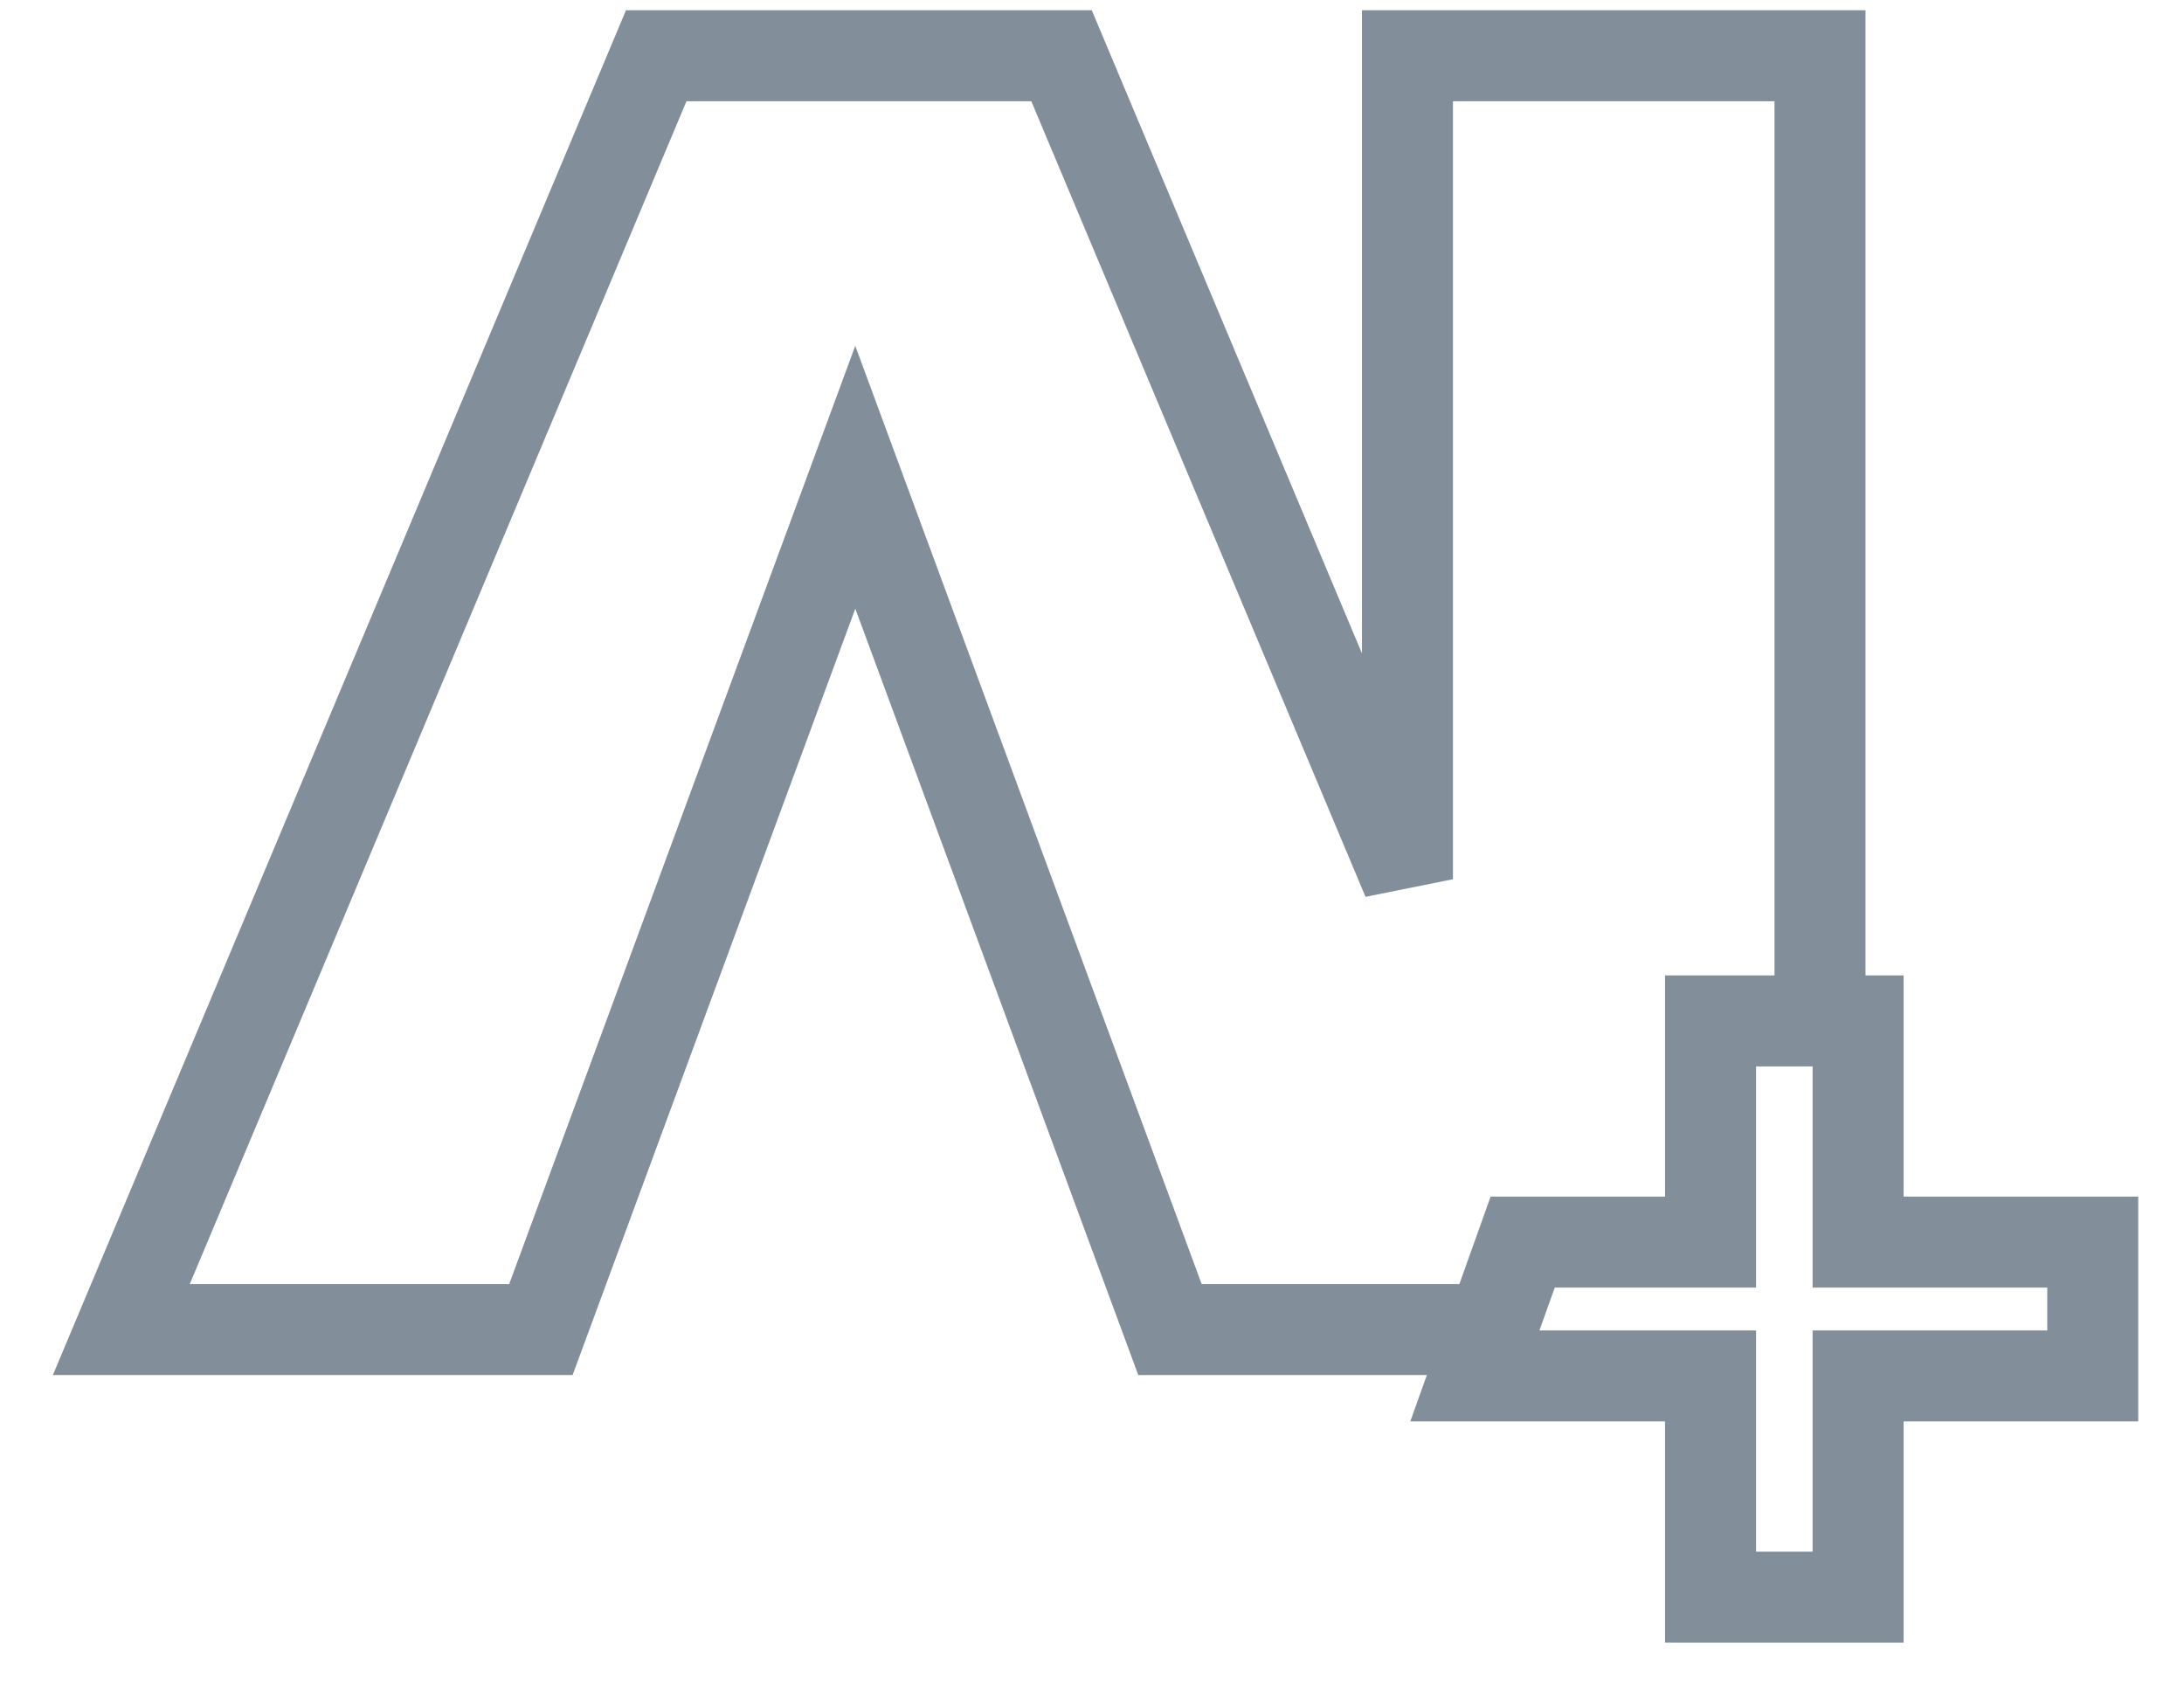
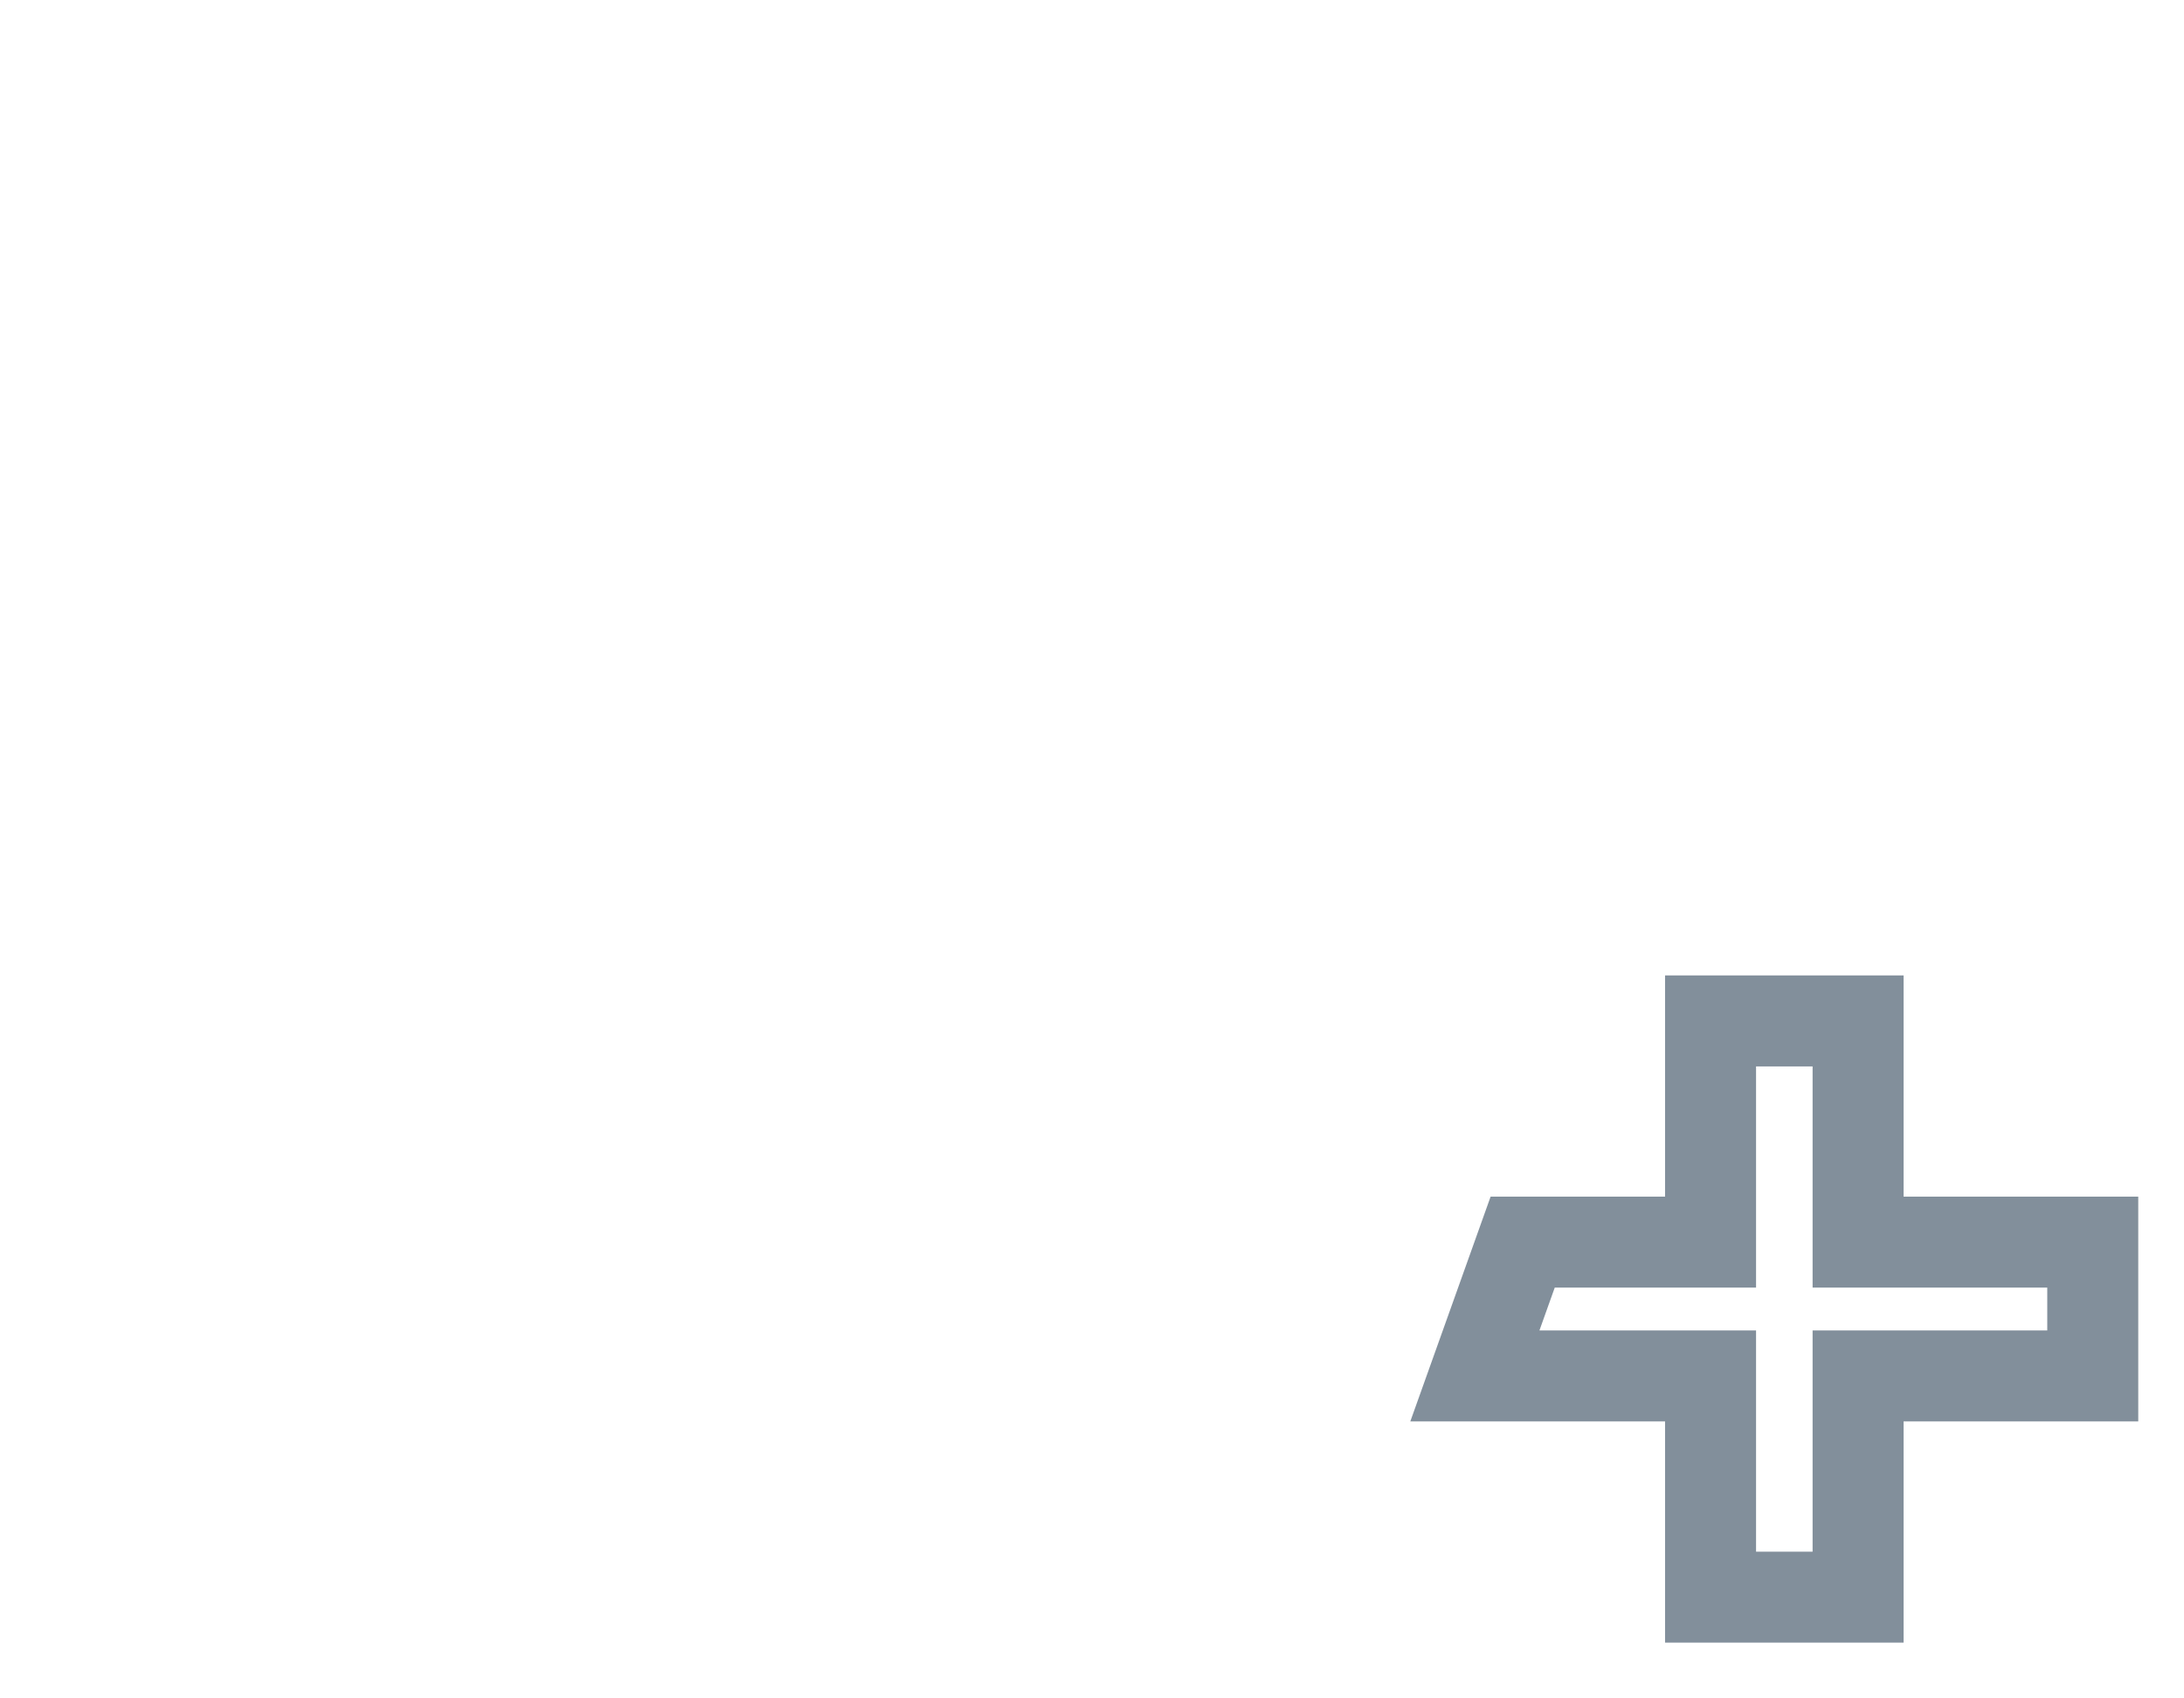
<svg xmlns="http://www.w3.org/2000/svg" width="36" height="28" viewBox="0 0 36 28" fill="none">
-   <path d="M24.2 21.919H19.285L14.098 7.868L8.916 21.919H2L10.817 0.919H17.498L23.2 14.495V0.919H30V16.997" stroke="#828F9B" stroke-width="1.5" />
  <path d="M30.628 19.728V20.478H31.378H34.496V22.684H31.378H30.628V23.434V26.331H28.196V23.434V22.684H27.446H24.311L25.099 20.478H27.446H28.196V19.728V16.831H30.628V19.728Z" stroke="#828F9B" stroke-width="1.5" />
</svg>